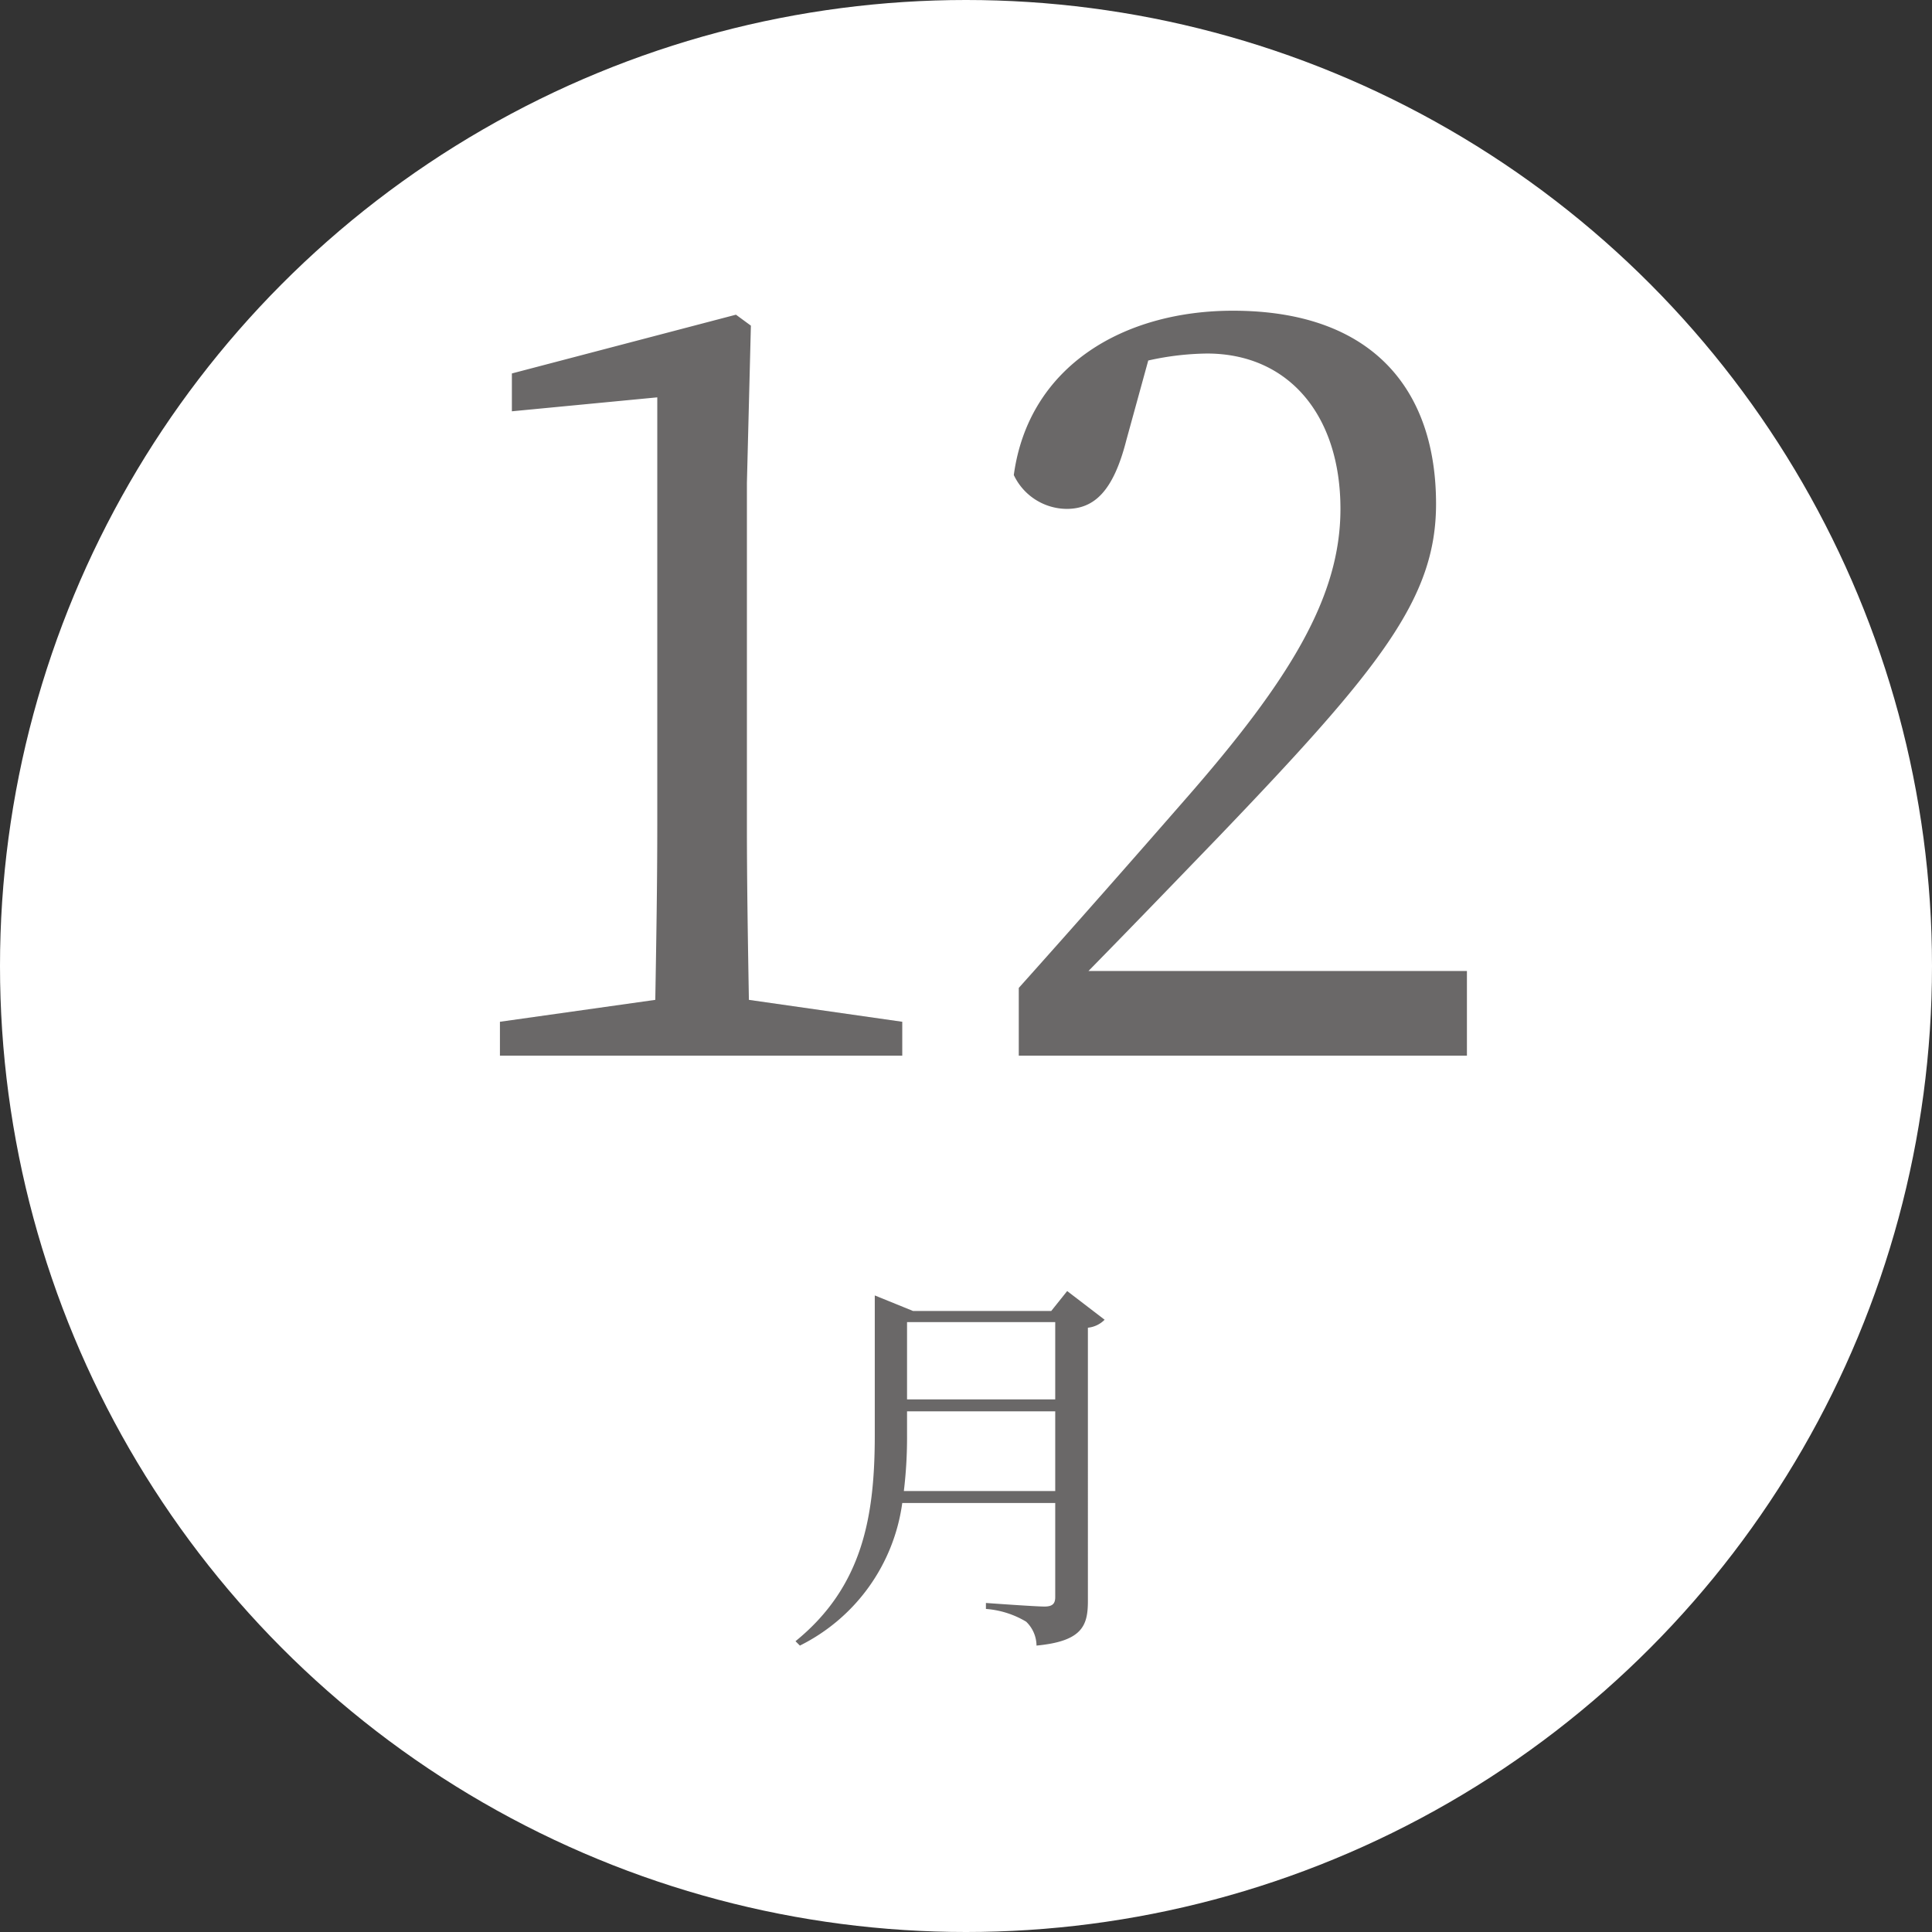
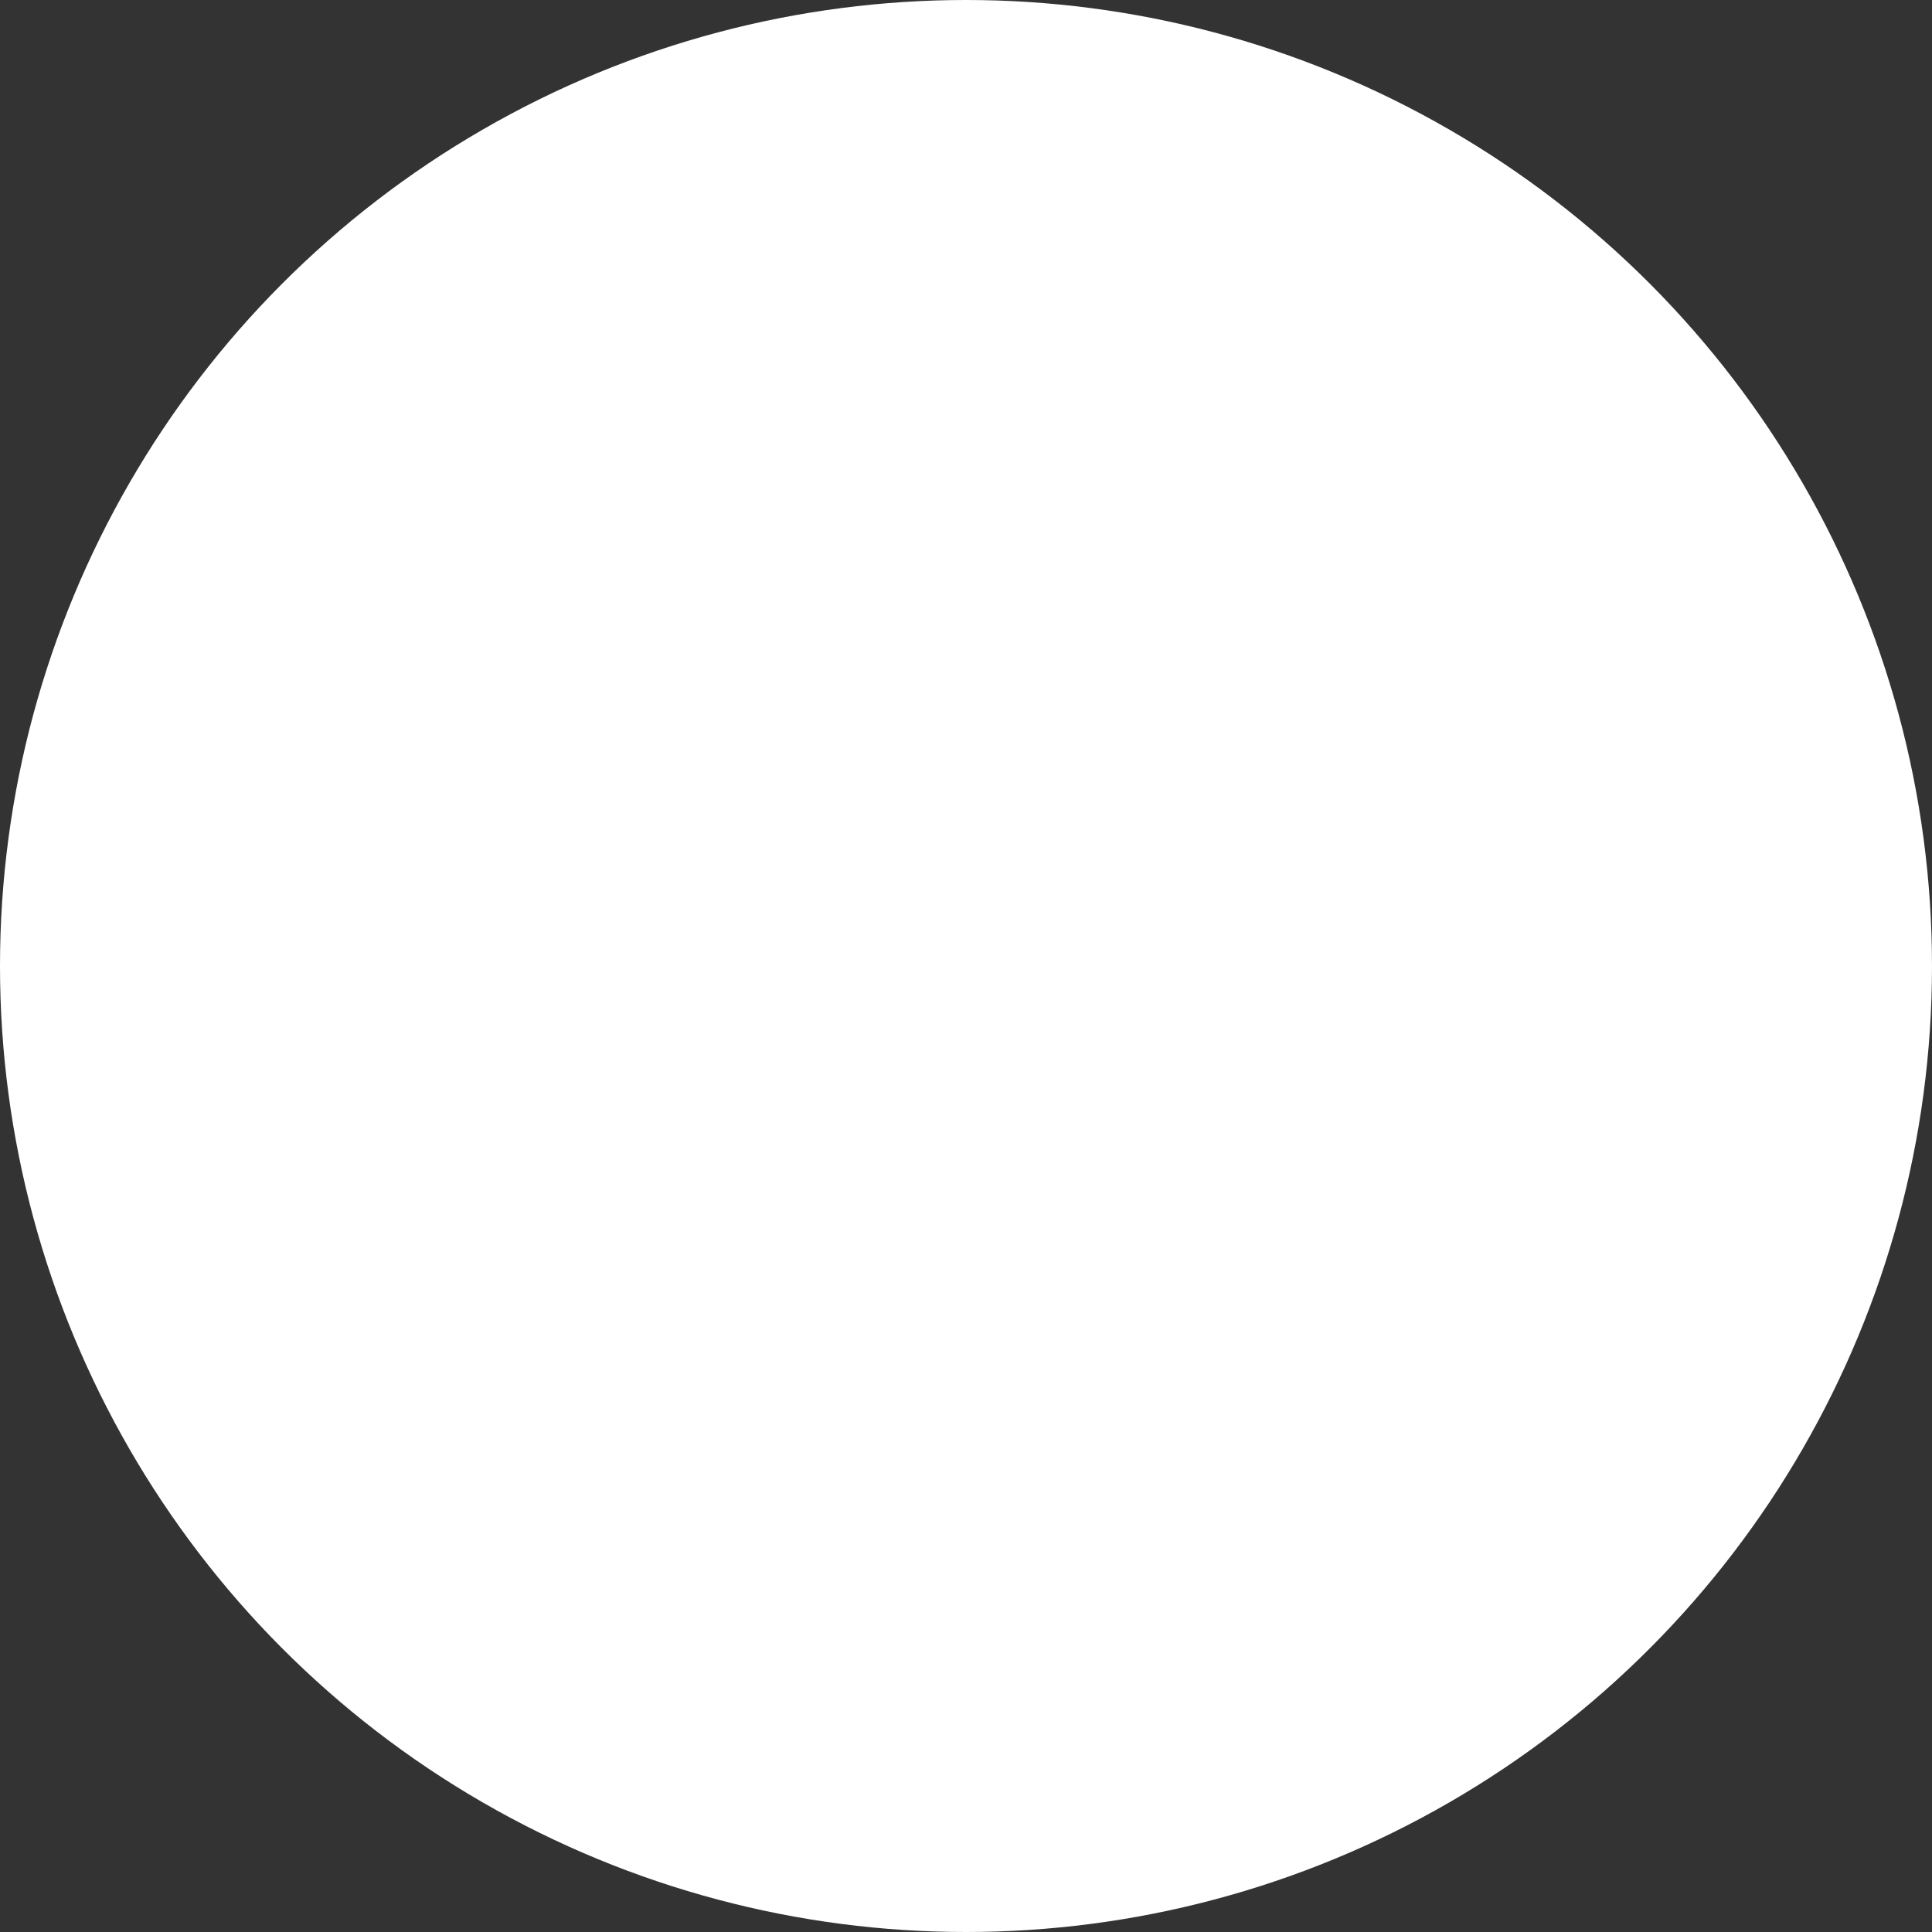
<svg xmlns="http://www.w3.org/2000/svg" width="97" height="97" viewBox="0 0 97 97">
  <rect x="0" y="0" width="97" height="97" fill="#333333" stroke="none" />
  <g id="dec" transform="translate(-197 -2366)">
    <circle id="楕円形_307" data-name="楕円形 307" cx="48.5" cy="48.5" r="48.5" transform="translate(197 2366)" fill="#fff" />
-     <path id="パス_3205" data-name="パス 3205" d="M16.6-2.8c-.05-2.9-.1-5.85-.1-8.75v-17.2l.2-7.9-.75-.55L4.7-34.25v1.9l7.3-.7v21.5c0,2.9-.05,5.85-.1,8.75L4.1-1.7V0H24.3V-1.7ZM33.65-4.25c2.55-2.6,5-5.15,6.45-6.65,8.2-8.55,11-12.05,11-16.8,0-5.7-3.15-9.7-10.2-9.7-5.45,0-10.25,2.75-11,8.25a2.962,2.962,0,0,0,2.65,1.7c1.4,0,2.35-.9,3-3.45l1.1-4a14.12,14.12,0,0,1,2.95-.35c4.1,0,6.7,3.1,6.7,7.8,0,4.4-2.5,8.55-7.85,14.65-2.4,2.75-5.3,6.05-8.3,9.4V0h22.5V-4.25Z" transform="translate(218 2419)" fill="#6a6868" />
-     <path id="パス_3204" data-name="パス 3204" d="M6.38-6.14a22.534,22.534,0,0,0,.16-2.84v-1.16h7.44v4Zm7.6-8.48v3.88H6.54v-3.88Zm.6-1.56-.8,1H6.84l-1.92-.78v7c0,4.04-.58,7.6-3.98,10.36l.22.22A9.412,9.412,0,0,0,6.3-5.54h7.68V-.82c0,.32-.12.48-.54.48-.46,0-2.94-.18-2.94-.18v.3a4.592,4.592,0,0,1,2.02.64,1.683,1.683,0,0,1,.52,1.2c2.3-.22,2.58-1,2.58-2.24V-14.34a1.372,1.372,0,0,0,.84-.4Z" transform="translate(236 2447)" fill="#6a6868" />
  </g>
</svg>